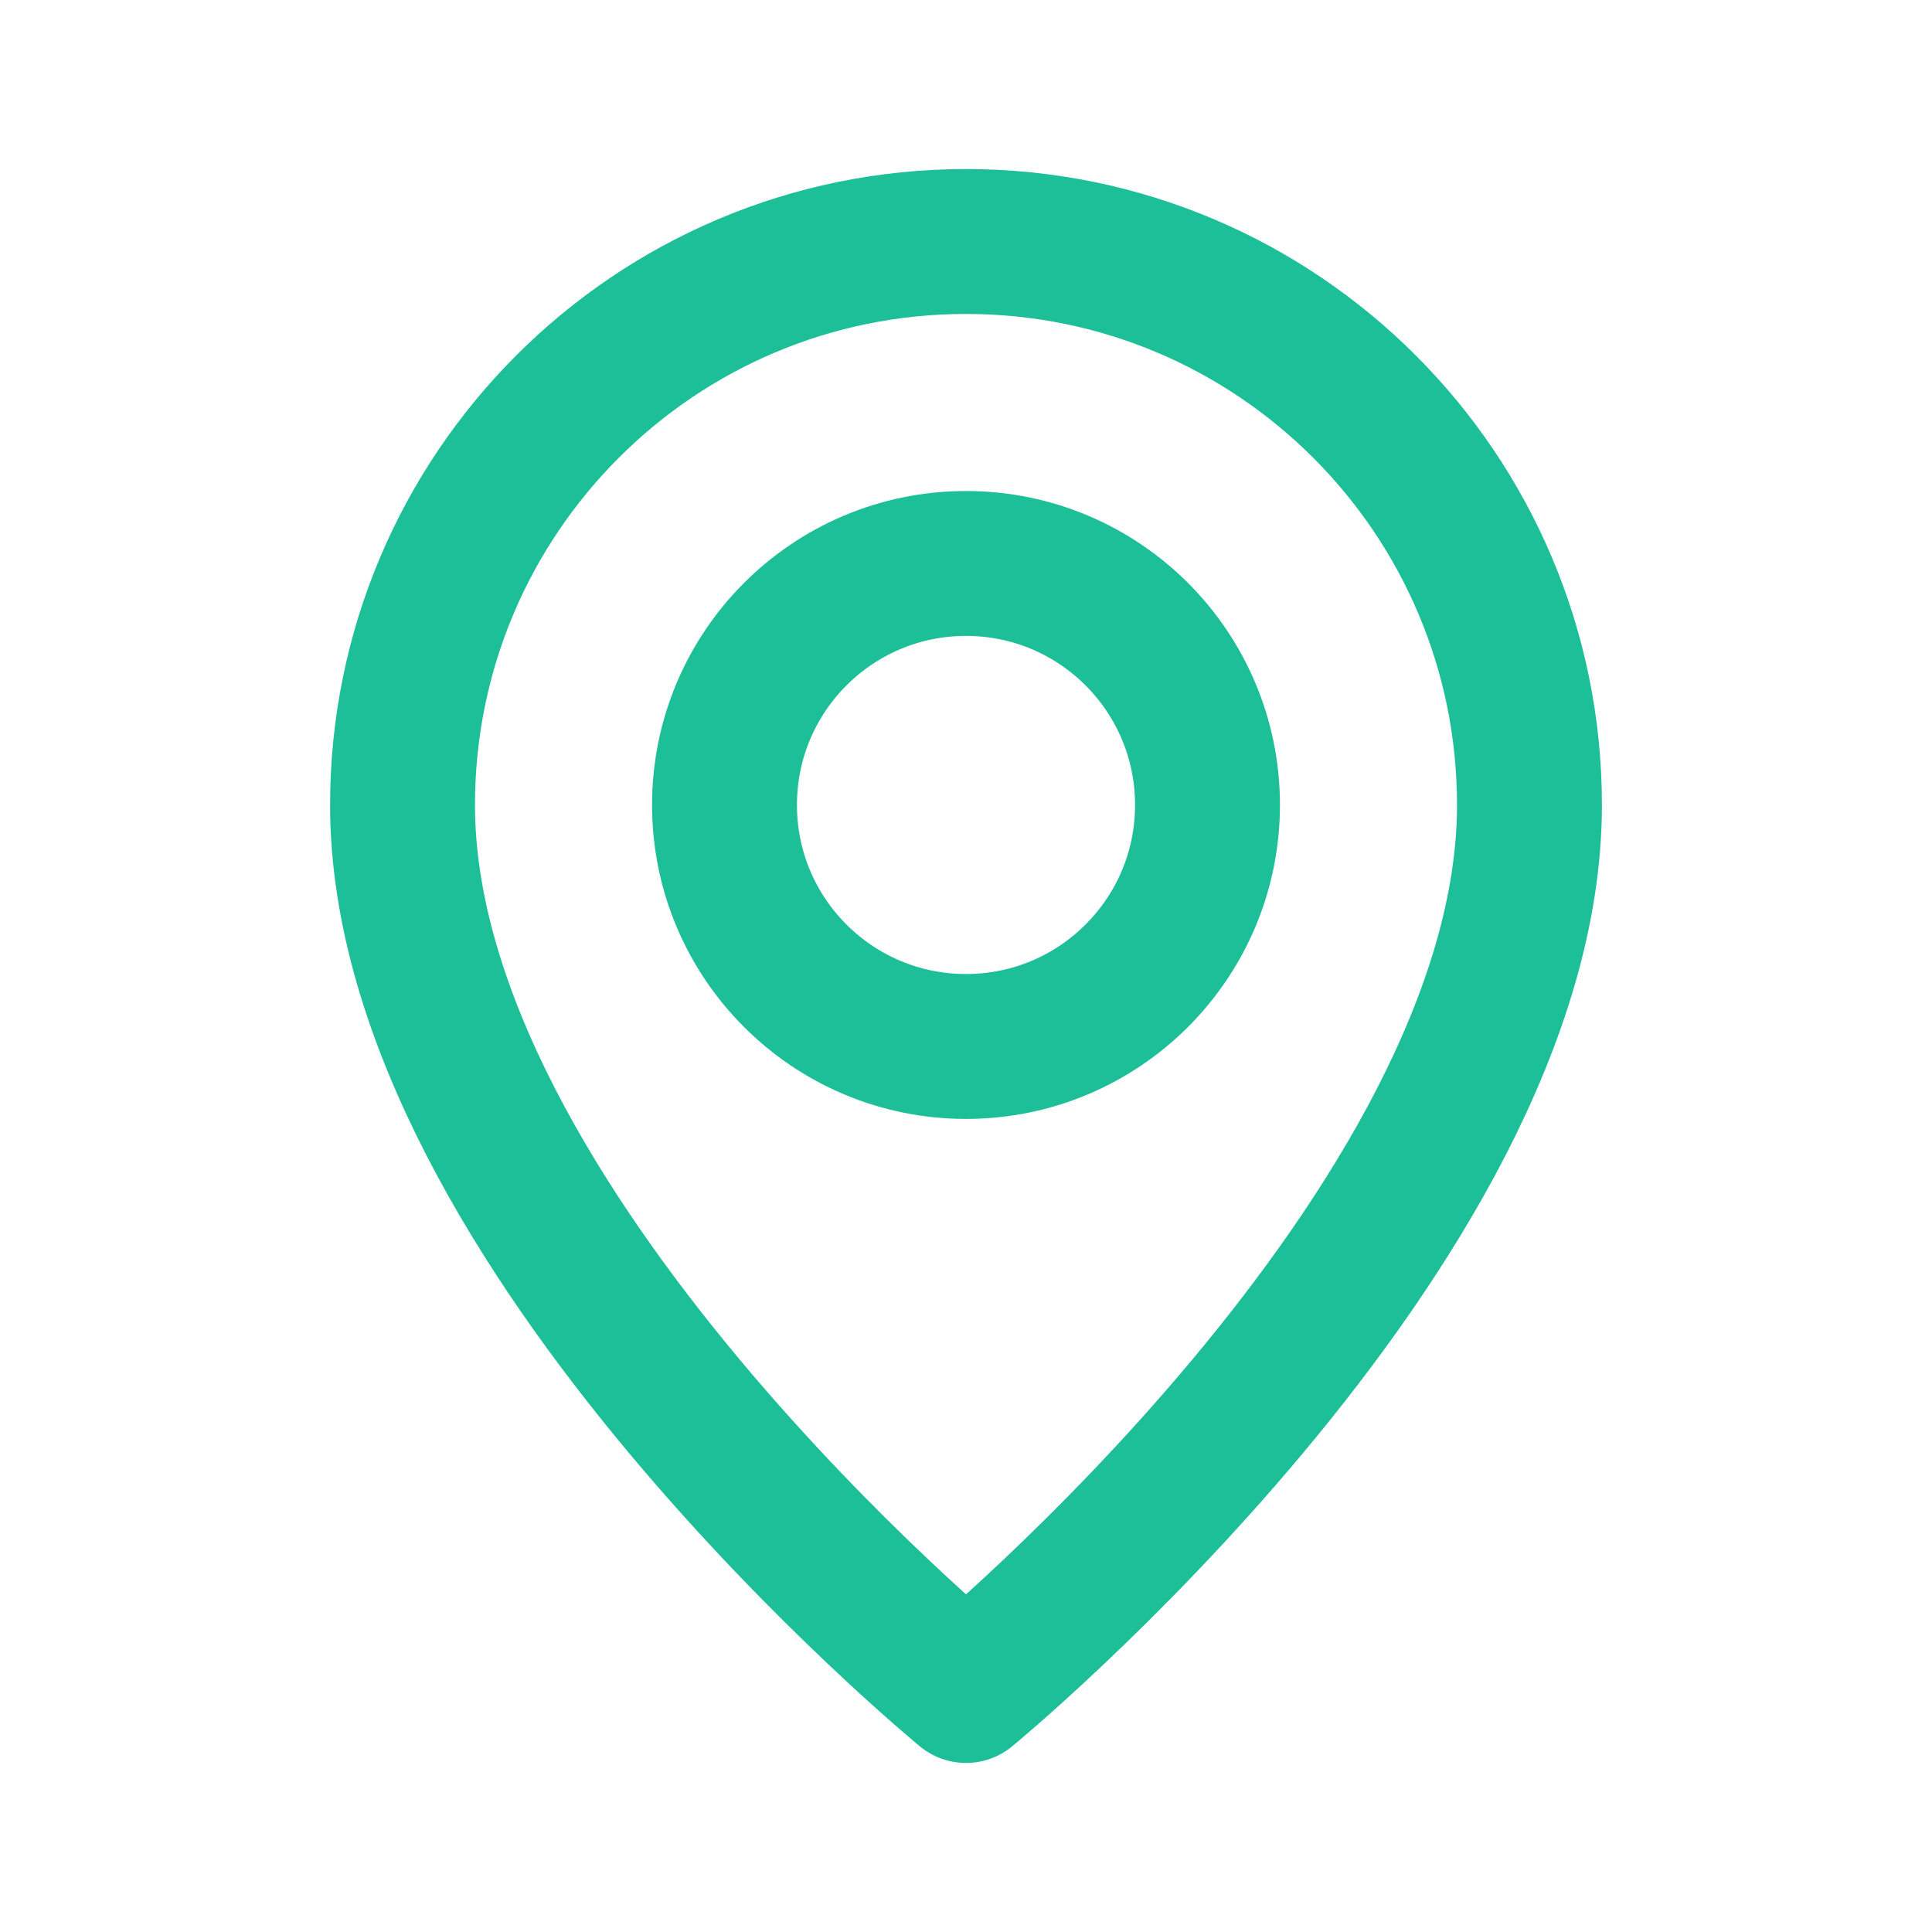
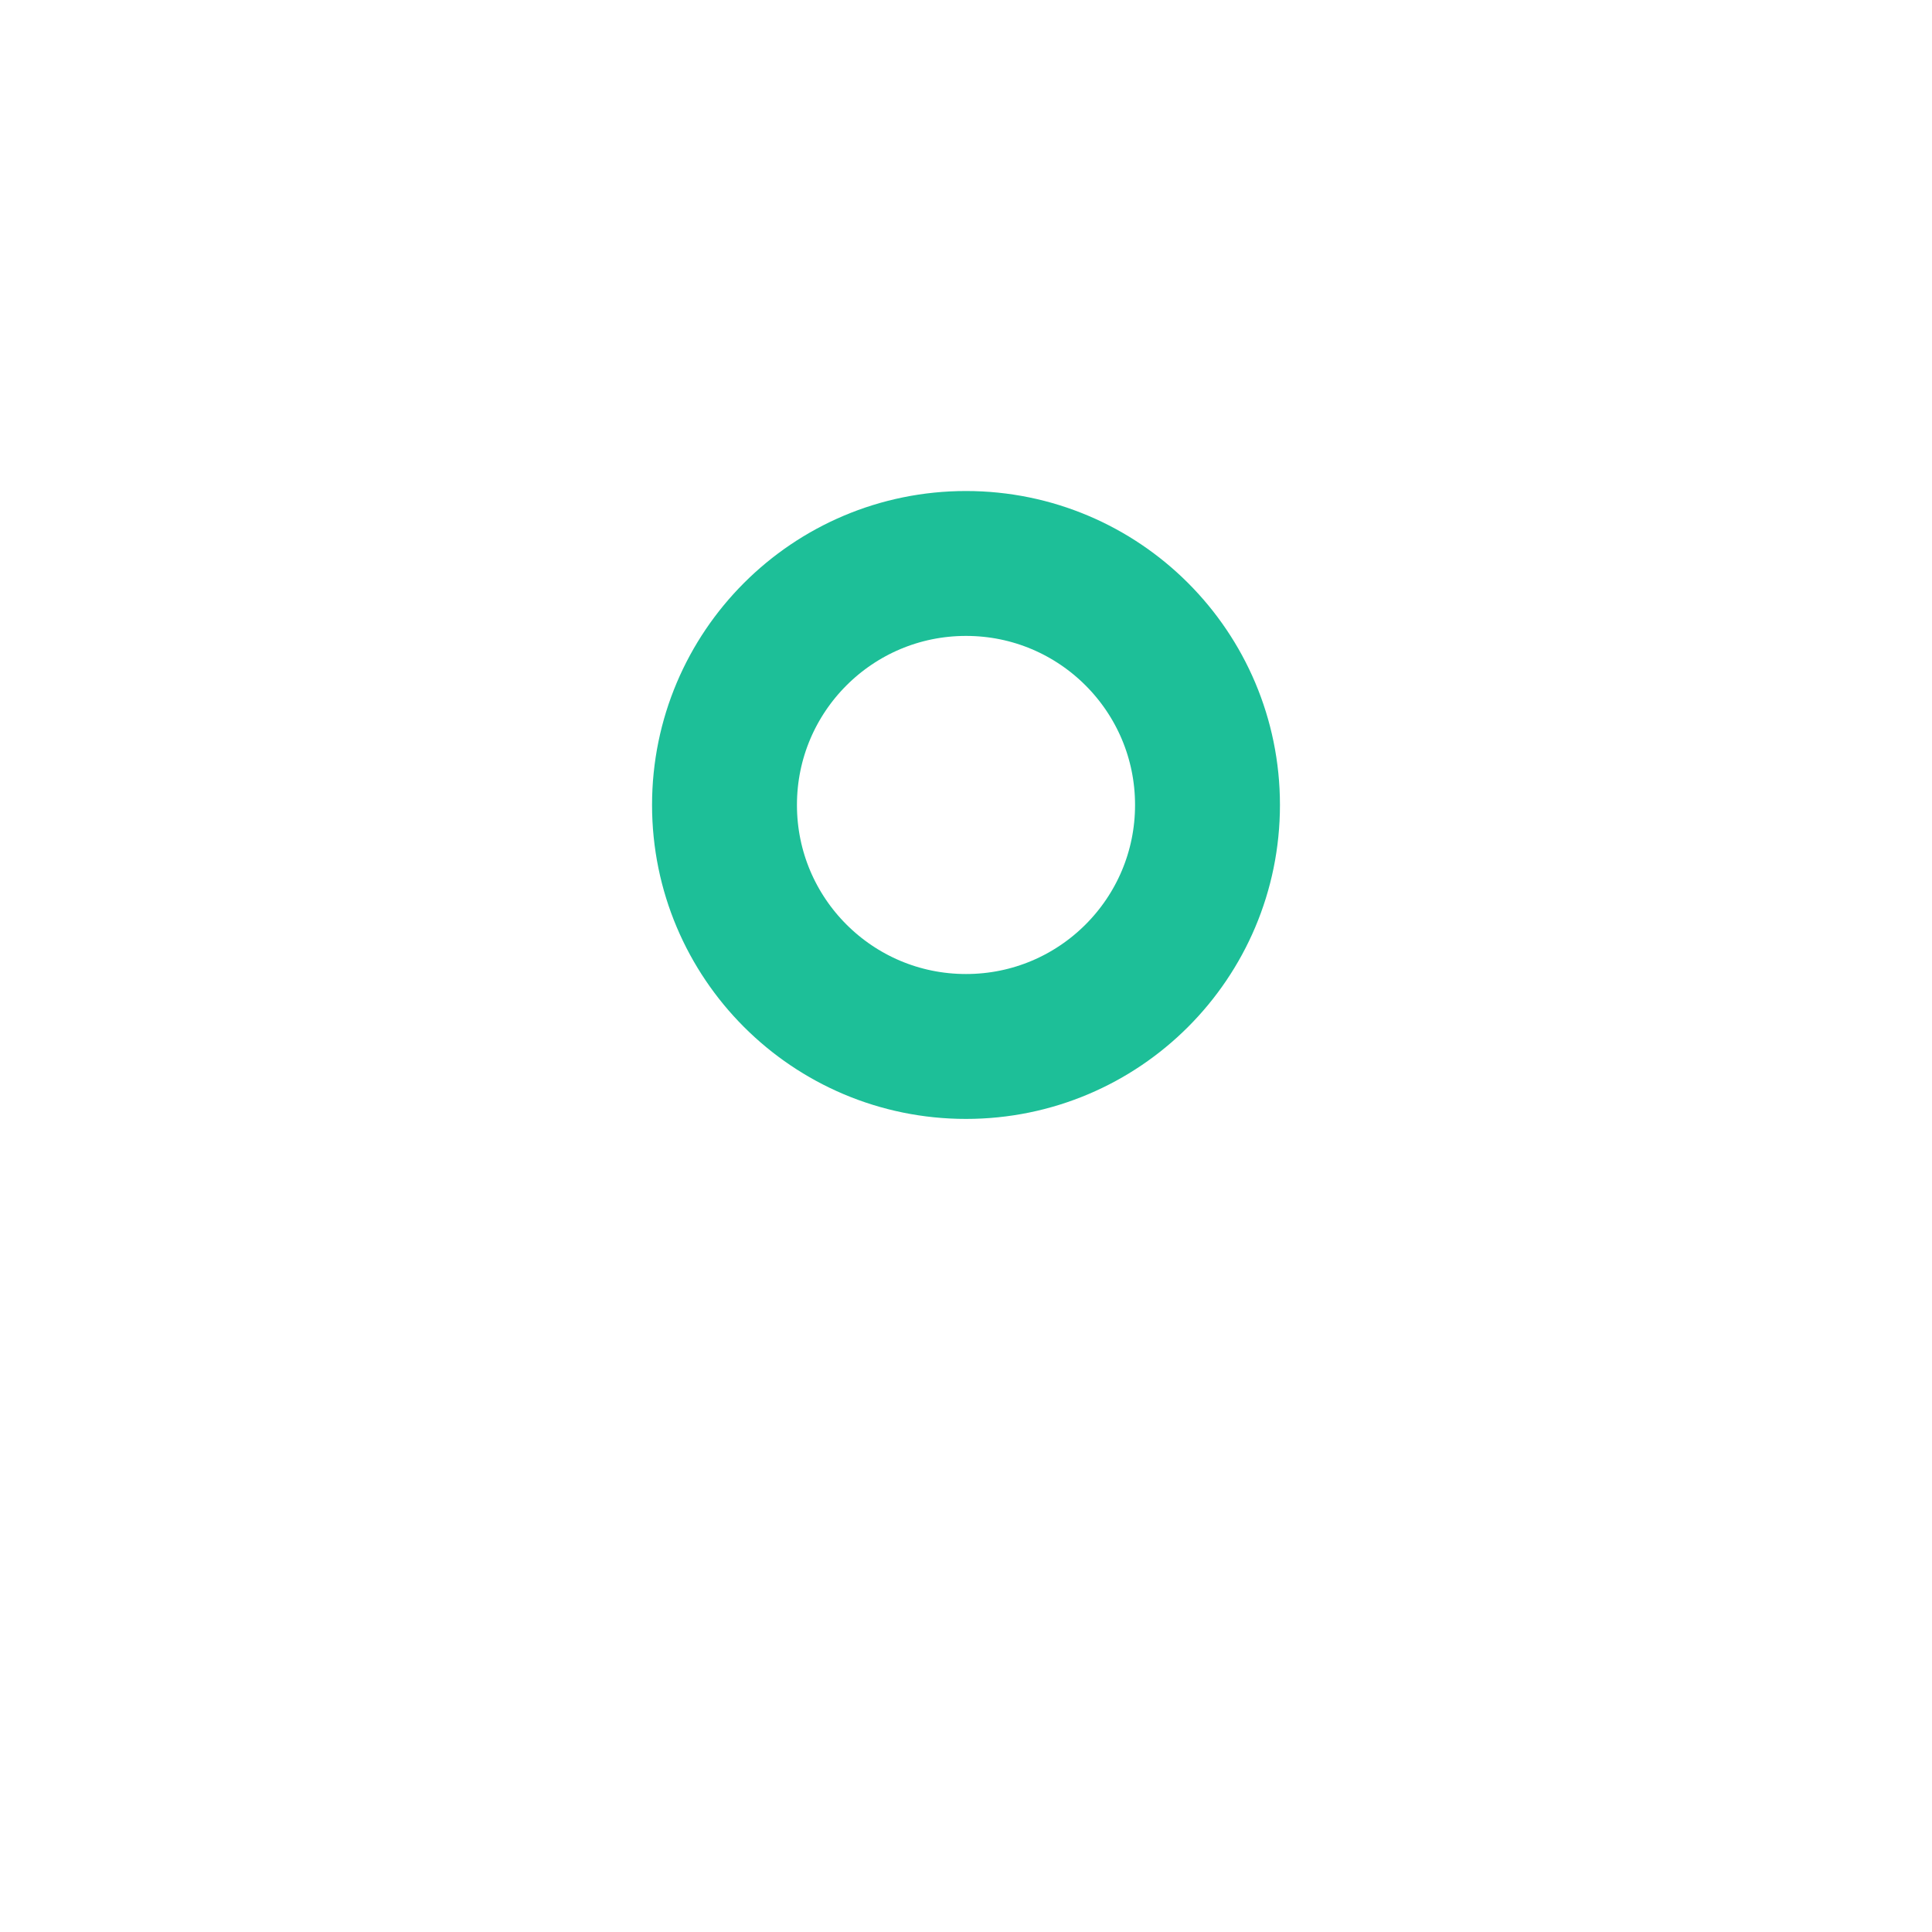
<svg xmlns="http://www.w3.org/2000/svg" fill="none" height="100%" overflow="visible" preserveAspectRatio="none" style="display: block;" viewBox="0 0 20 20" width="100%">
  <g id="Group">
    <g id="Group_2">
      <g id="Path">
</g>
      <path clip-rule="evenodd" d="M10 10.833V10.833C8.619 10.833 7.5 9.714 7.5 8.333V8.333C7.5 6.952 8.619 5.833 10 5.833V5.833C11.381 5.833 12.5 6.952 12.5 8.333V8.333C12.5 9.714 11.381 10.833 10 10.833Z" fill-rule="evenodd" id="Path_2" stroke="#1DBF98" stroke-linecap="round" stroke-linejoin="round" stroke-width="1.5" />
-       <path clip-rule="evenodd" d="M10 17.5C10 17.5 4.167 12.708 4.167 8.333C4.167 5.112 6.778 2.5 10 2.5C13.222 2.5 15.833 5.112 15.833 8.333C15.833 12.708 10 17.5 10 17.5Z" fill-rule="evenodd" id="Path_3" stroke="#1DBF98" stroke-linecap="round" stroke-linejoin="round" stroke-width="1.5" />
    </g>
  </g>
</svg>